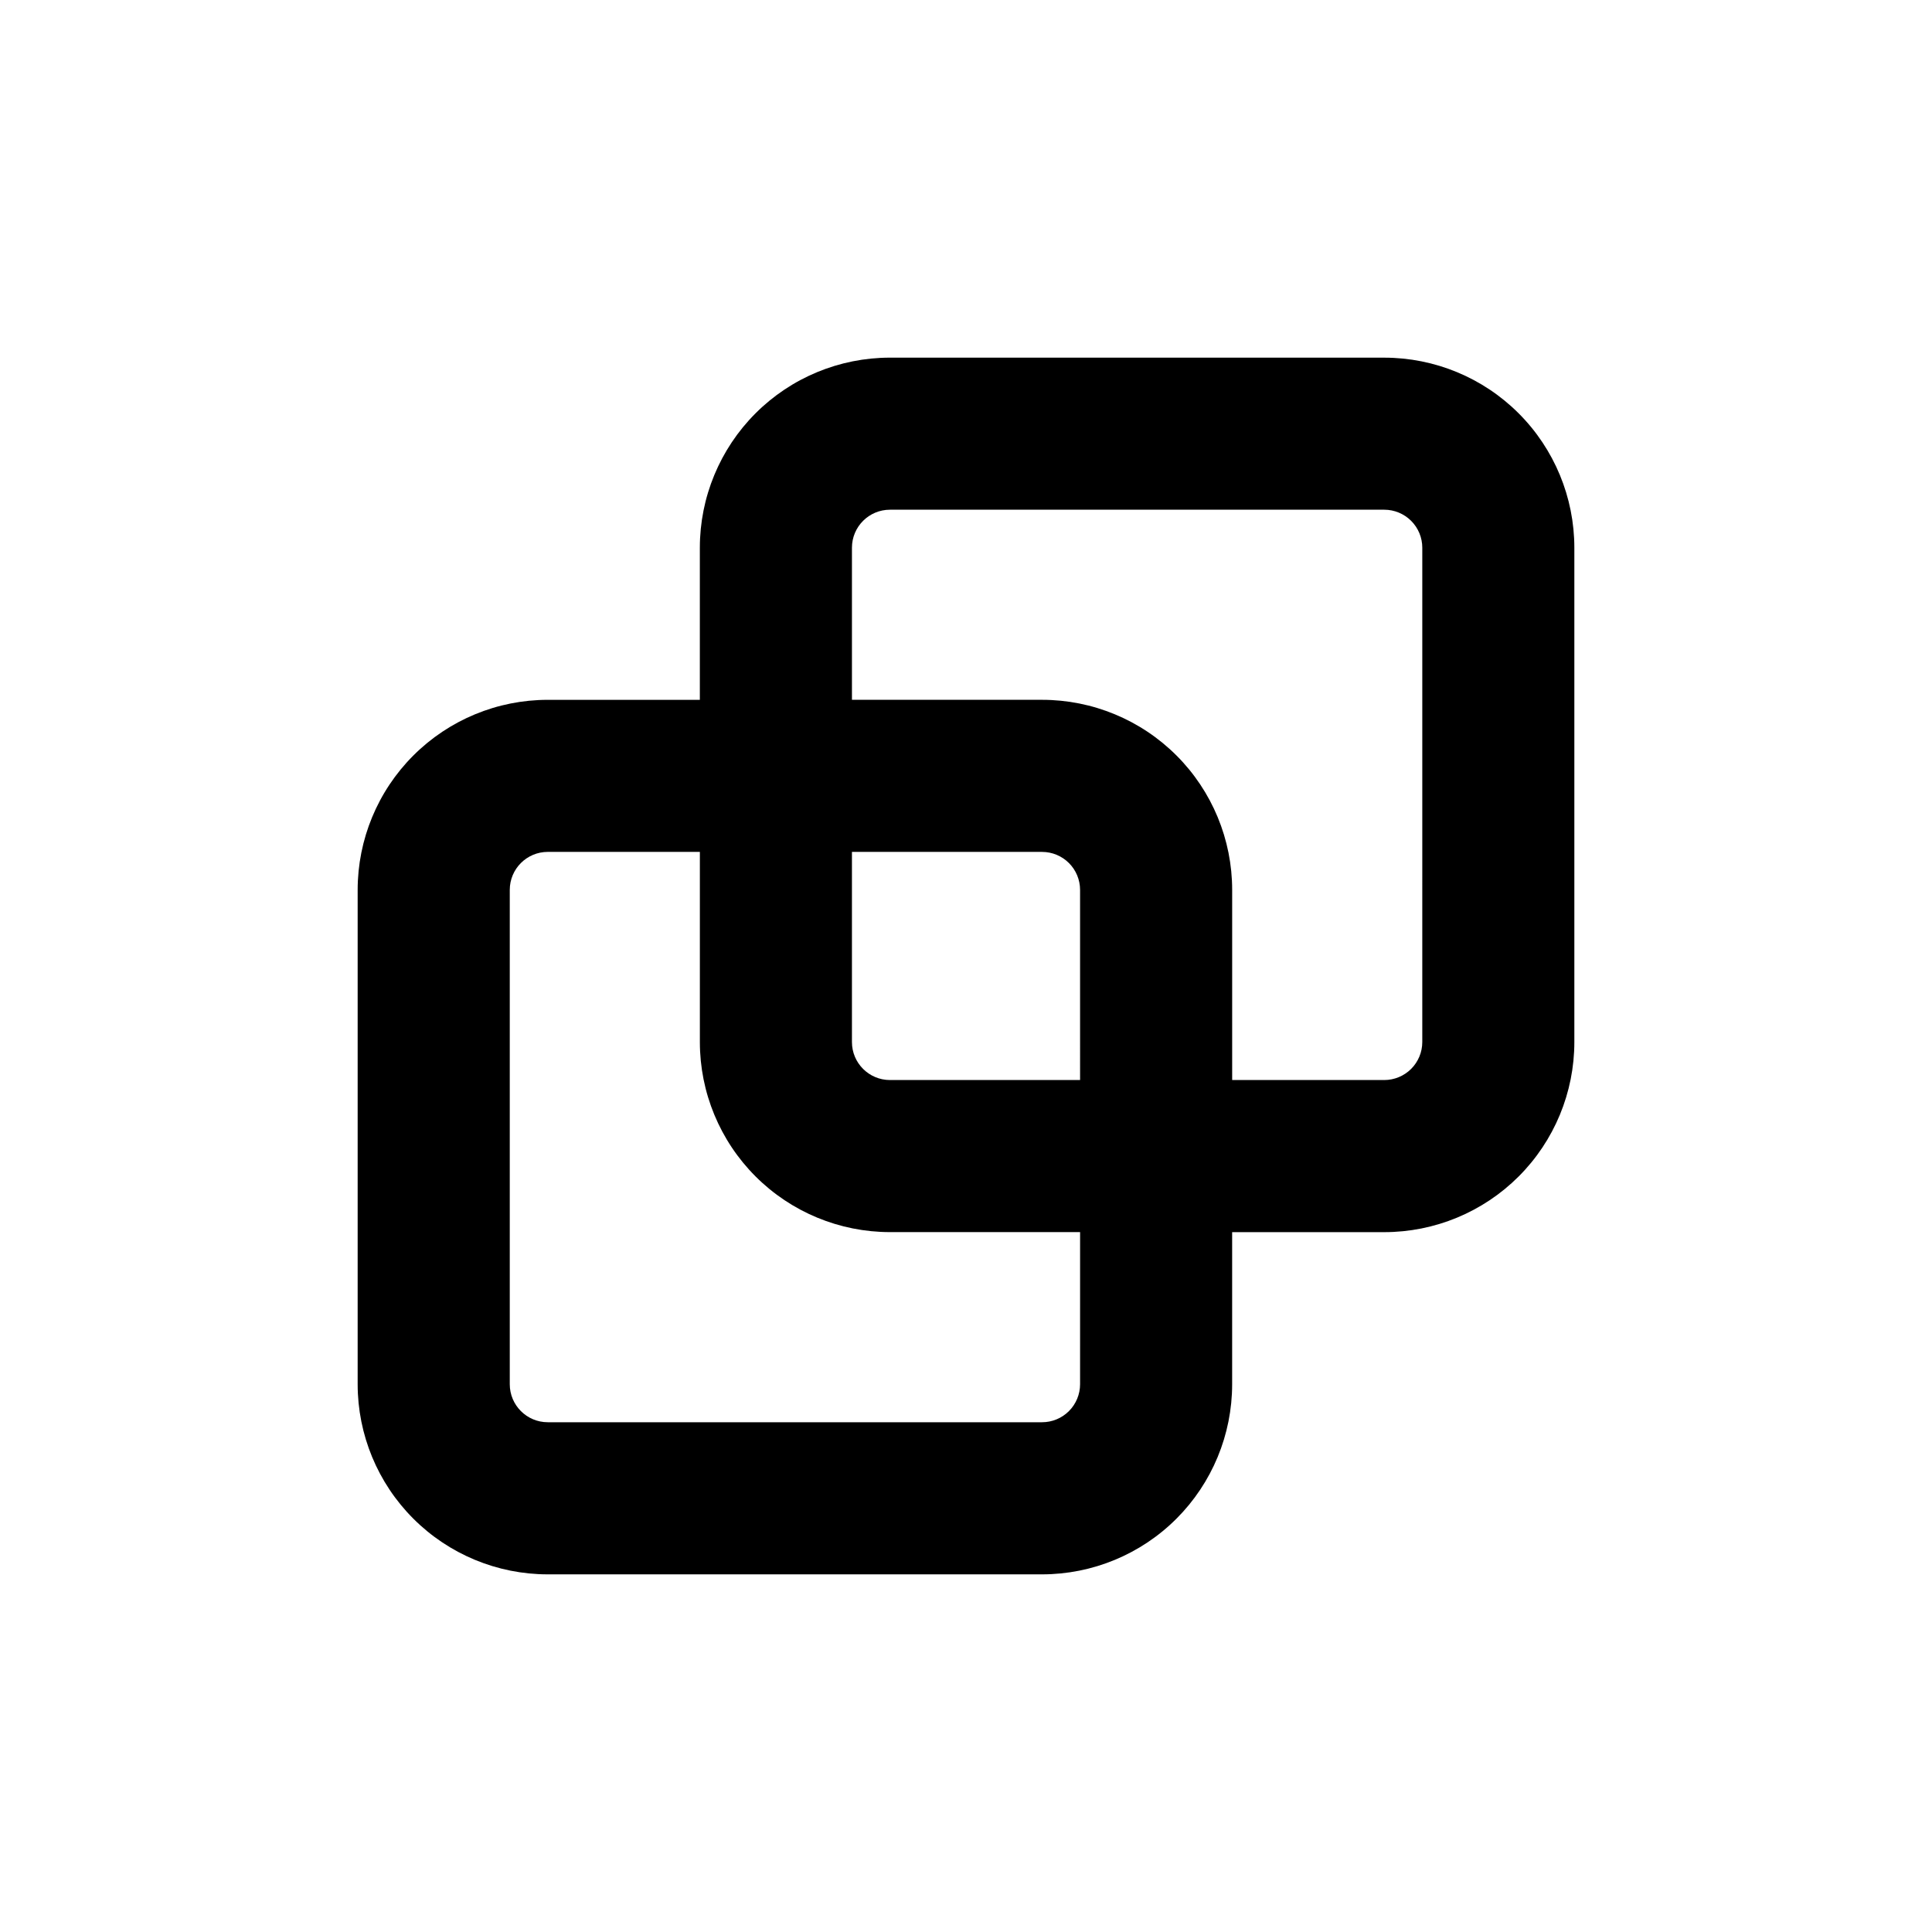
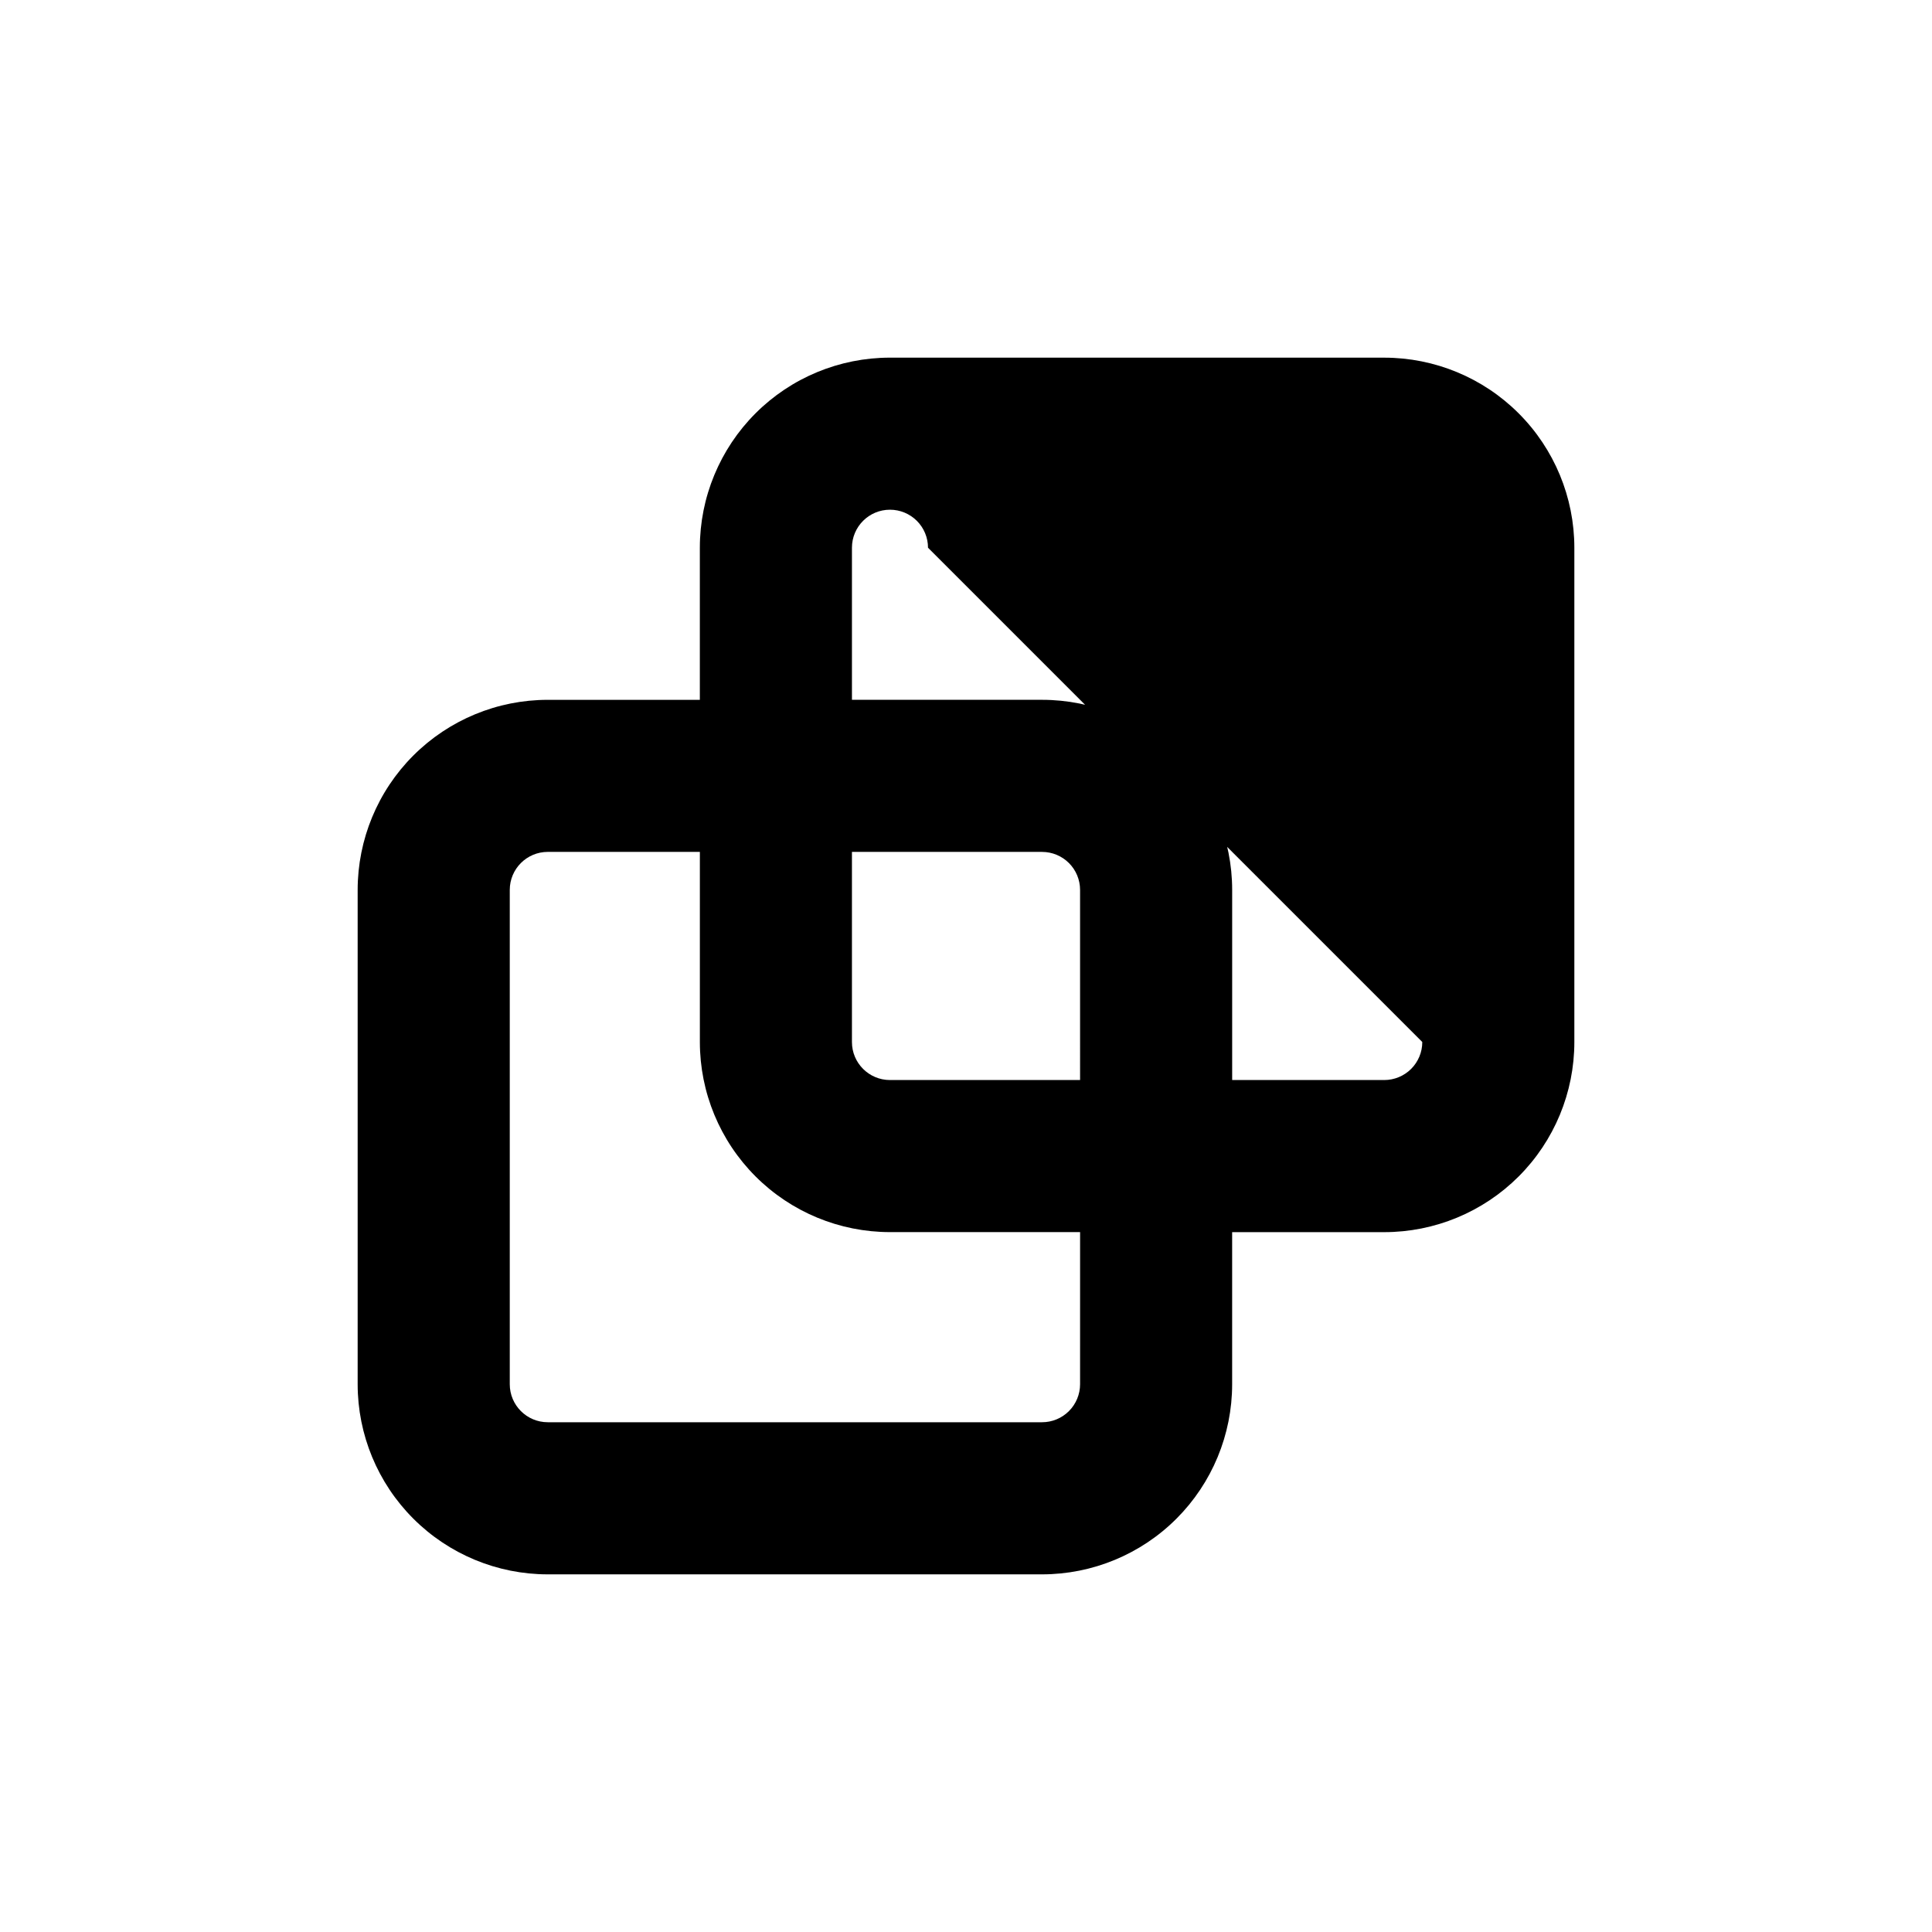
<svg xmlns="http://www.w3.org/2000/svg" fill="#000000" width="800px" height="800px" version="1.1" viewBox="144 144 512 512">
-   <path d="m510.84 238.78h-130.99c-13.363 0-26.18 5.305-35.625 14.754-9.449 9.449-14.758 22.262-14.758 35.625v40.305h-40.305c-13.363 0-26.176 5.309-35.625 14.758-9.449 9.445-14.754 22.262-14.754 35.625v130.99c0 13.363 5.305 26.176 14.754 35.625 9.449 9.449 22.262 14.758 35.625 14.758h130.99c13.359 0 26.176-5.309 35.625-14.758 9.445-9.449 14.754-22.262 14.754-35.625v-40.305h40.305c13.363 0 26.176-5.309 35.625-14.754 9.449-9.449 14.758-22.266 14.758-35.625v-130.99c0-13.363-5.309-26.176-14.758-35.625-9.449-9.449-22.262-14.754-35.625-14.754zm-80.609 272.05c0 2.672-1.062 5.234-2.949 7.125-1.891 1.891-4.453 2.953-7.125 2.953h-130.99c-5.566 0-10.074-4.512-10.074-10.078v-130.99c0-5.566 4.508-10.078 10.074-10.078h40.305v50.383c0 13.359 5.309 26.176 14.758 35.625 9.445 9.445 22.262 14.754 35.625 14.754h50.379zm0-80.609h-50.379c-5.566 0-10.078-4.512-10.078-10.074v-50.383h50.383c2.672 0 5.234 1.062 7.125 2.953 1.887 1.887 2.949 4.449 2.949 7.125zm90.688-10.078v0.004c0 2.672-1.062 5.234-2.953 7.125-1.891 1.887-4.453 2.949-7.125 2.949h-40.305v-50.379c0-13.363-5.309-26.18-14.754-35.625-9.449-9.449-22.266-14.758-35.625-14.758h-50.383v-40.305c0-5.566 4.512-10.074 10.078-10.074h130.99c2.672 0 5.234 1.059 7.125 2.949 1.891 1.891 2.953 4.453 2.953 7.125z" />
+   <path d="m510.84 238.78h-130.99c-13.363 0-26.18 5.305-35.625 14.754-9.449 9.449-14.758 22.262-14.758 35.625v40.305h-40.305c-13.363 0-26.176 5.309-35.625 14.758-9.449 9.445-14.754 22.262-14.754 35.625v130.99c0 13.363 5.305 26.176 14.754 35.625 9.449 9.449 22.262 14.758 35.625 14.758h130.99c13.359 0 26.176-5.309 35.625-14.758 9.445-9.449 14.754-22.262 14.754-35.625v-40.305h40.305c13.363 0 26.176-5.309 35.625-14.754 9.449-9.449 14.758-22.266 14.758-35.625v-130.99c0-13.363-5.309-26.176-14.758-35.625-9.449-9.449-22.262-14.754-35.625-14.754zm-80.609 272.05c0 2.672-1.062 5.234-2.949 7.125-1.891 1.891-4.453 2.953-7.125 2.953h-130.99c-5.566 0-10.074-4.512-10.074-10.078v-130.99c0-5.566 4.508-10.078 10.074-10.078h40.305v50.383c0 13.359 5.309 26.176 14.758 35.625 9.445 9.445 22.262 14.754 35.625 14.754h50.379zm0-80.609h-50.379c-5.566 0-10.078-4.512-10.078-10.074v-50.383h50.383c2.672 0 5.234 1.062 7.125 2.953 1.887 1.887 2.949 4.449 2.949 7.125zm90.688-10.078v0.004c0 2.672-1.062 5.234-2.953 7.125-1.891 1.887-4.453 2.949-7.125 2.949h-40.305v-50.379c0-13.363-5.309-26.18-14.754-35.625-9.449-9.449-22.266-14.758-35.625-14.758h-50.383v-40.305c0-5.566 4.512-10.074 10.078-10.074c2.672 0 5.234 1.059 7.125 2.949 1.891 1.891 2.953 4.453 2.953 7.125z" />
</svg>